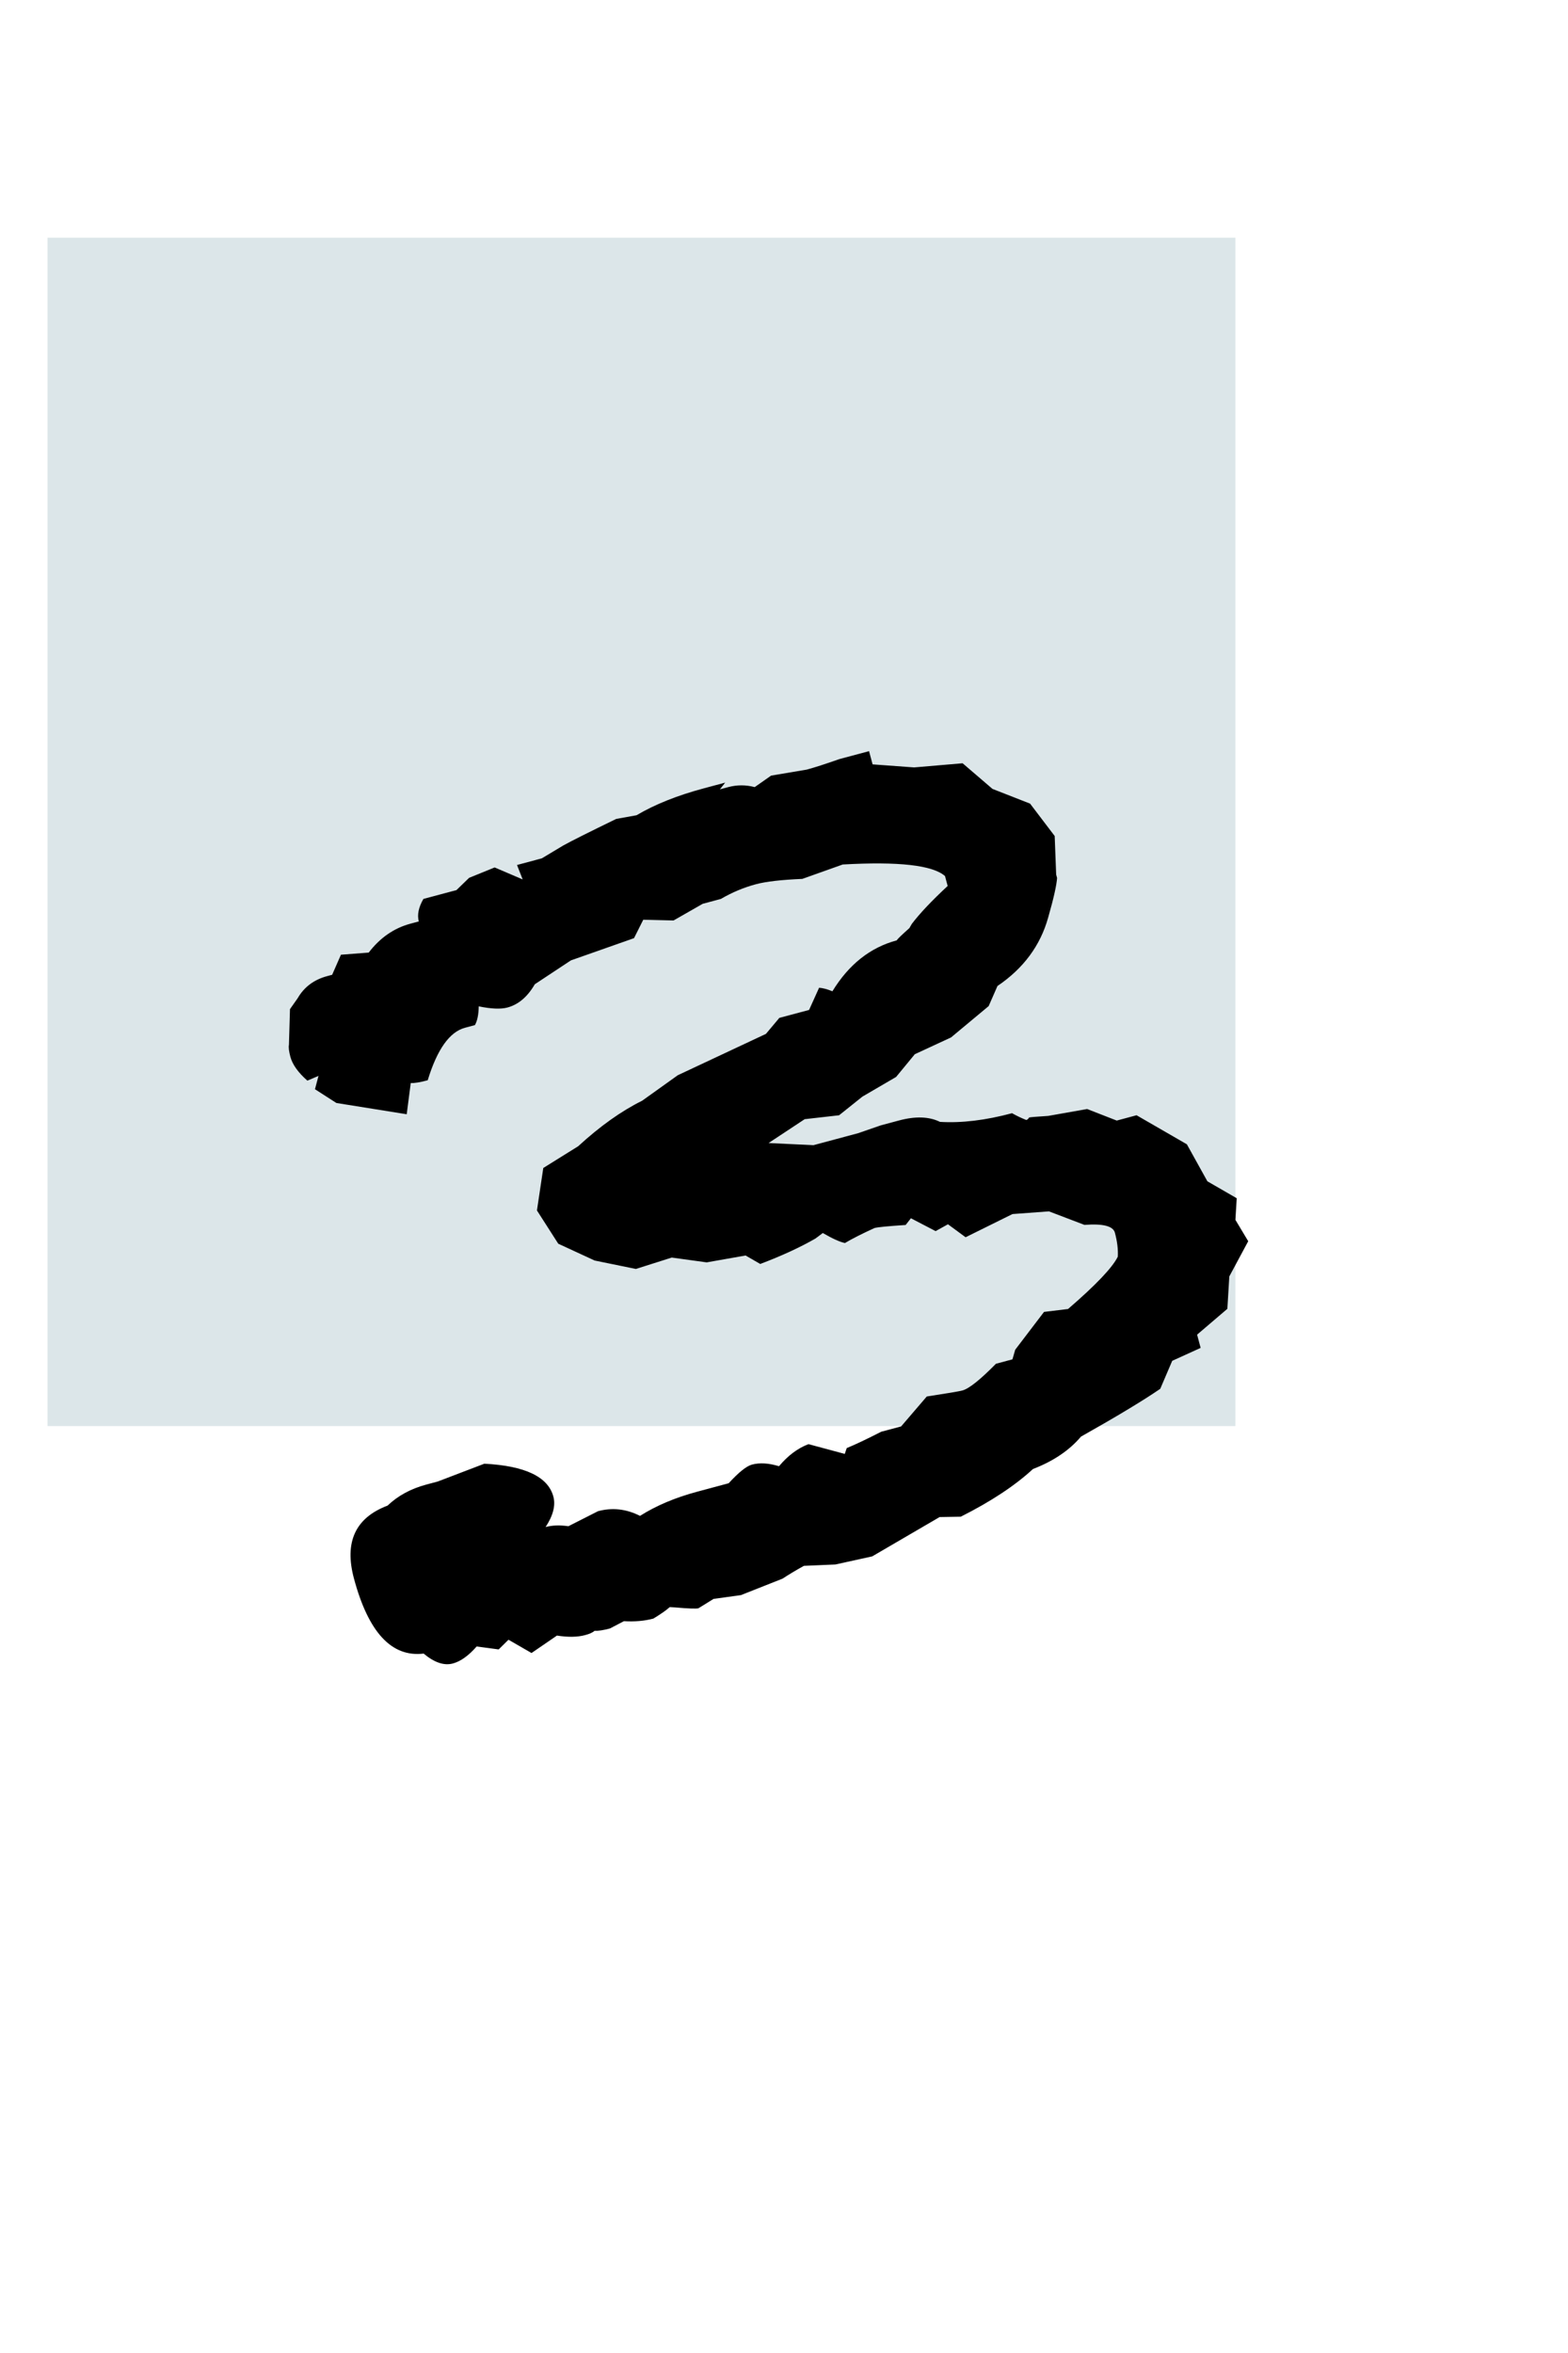
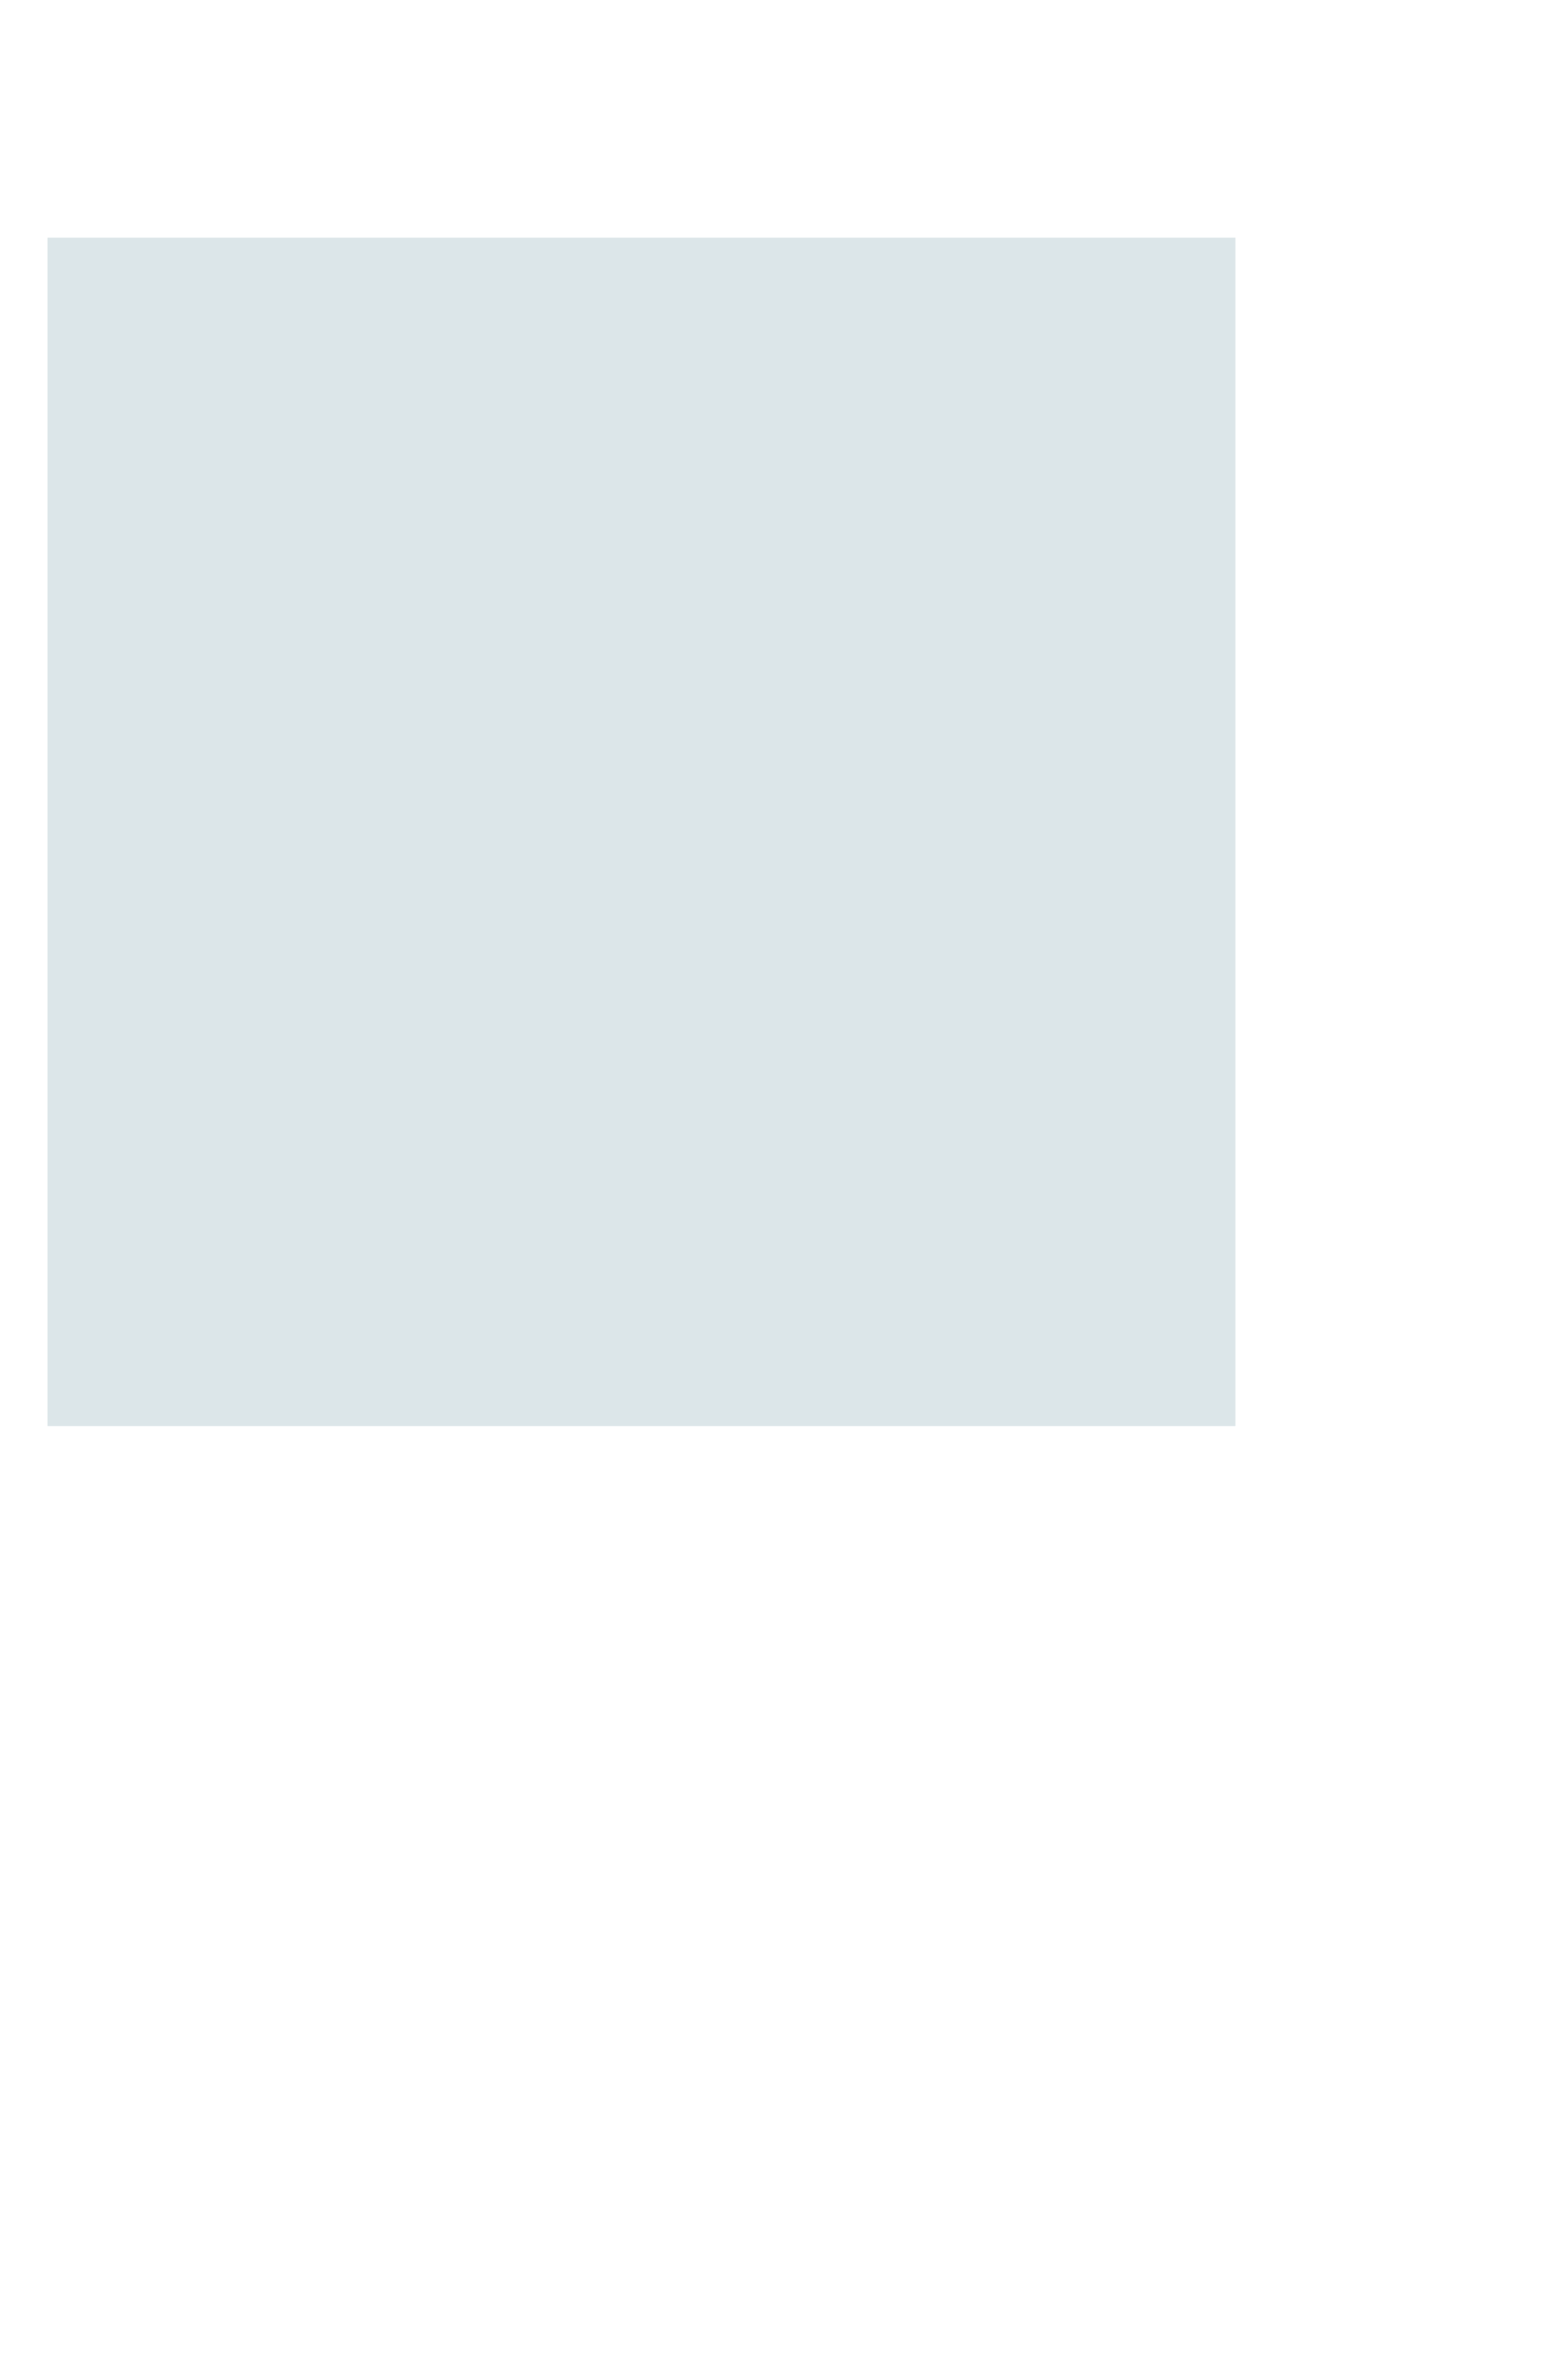
<svg xmlns="http://www.w3.org/2000/svg" width="66" height="99" viewBox="0 0 66 99" fill="none">
  <rect x="2" y="10" width="50" height="50" fill="#dce6e9" />
-   <path d="M52.54 52.223L51.744 53.704L51.662 55.067L50.388 56.154L50.537 56.711L49.341 57.255L48.837 58.433C48.124 58.922 47.011 59.593 45.5 60.445C45.009 61.024 44.336 61.478 43.48 61.807C42.723 62.506 41.71 63.175 40.44 63.814L39.549 63.829L36.713 65.483L35.164 65.824L33.838 65.881C33.492 66.073 33.192 66.253 32.939 66.42L31.186 67.113L30.036 67.272L29.397 67.667C29.304 67.692 28.978 67.68 28.418 67.631L28.191 67.618C28.03 67.76 27.8 67.921 27.5 68.101C27.13 68.2 26.717 68.236 26.262 68.209L25.674 68.516C25.395 68.591 25.181 68.623 25.029 68.614C24.949 68.685 24.816 68.746 24.63 68.795C24.306 68.882 23.91 68.889 23.443 68.815L22.373 69.549L21.403 68.99L20.99 69.398L20.063 69.274C19.72 69.664 19.386 69.903 19.062 69.989C18.691 70.089 18.281 69.95 17.832 69.573C16.484 69.736 15.506 68.681 14.897 66.409C14.487 64.879 14.959 63.858 16.313 63.347C16.748 62.932 17.29 62.637 17.94 62.463L18.426 62.333L20.387 61.584C22.1 61.672 23.069 62.133 23.292 62.967C23.392 63.338 23.282 63.765 22.965 64.248C23.243 64.173 23.563 64.162 23.925 64.214L25.171 63.582C25.774 63.42 26.363 63.486 26.939 63.779C27.618 63.349 28.422 63.009 29.349 62.761L30.671 62.406C31.094 61.945 31.421 61.684 31.653 61.621C31.977 61.535 32.356 61.557 32.789 61.69C33.166 61.241 33.58 60.931 34.031 60.761L35.557 61.172L35.641 60.926C35.999 60.78 36.484 60.55 37.096 60.237L37.931 60.014L39.01 58.756C39.869 58.625 40.368 58.541 40.508 58.503C40.786 58.429 41.257 58.054 41.921 57.379L42.616 57.193L42.732 56.789L43.945 55.197L44.956 55.075C46.127 54.066 46.825 53.332 47.05 52.874C47.068 52.571 47.027 52.234 46.928 51.864C46.853 51.585 46.426 51.476 45.647 51.536L44.153 50.967L42.618 51.08L40.644 52.056L39.901 51.51L39.382 51.798L38.342 51.257L38.12 51.54C37.387 51.587 36.951 51.63 36.812 51.667C36.281 51.909 35.865 52.12 35.565 52.299C35.355 52.256 35.044 52.116 34.633 51.878L34.322 52.111C33.676 52.482 32.902 52.839 32 53.18L31.383 52.824L29.746 53.113L28.275 52.911L26.764 53.39L25.029 53.035L23.498 52.328L22.601 50.928L22.868 49.142L24.337 48.227C25.254 47.385 26.151 46.746 27.029 46.312L28.53 45.239L32.239 43.5L32.804 42.827L34.056 42.492L34.477 41.559C34.628 41.568 34.815 41.617 35.038 41.707C35.729 40.577 36.631 39.864 37.744 39.565C37.778 39.507 37.956 39.335 38.277 39.05L38.379 38.874C38.709 38.437 39.212 37.905 39.889 37.276L39.777 36.859C39.257 36.402 37.822 36.24 35.472 36.373L33.771 36.978C32.886 37.016 32.236 37.091 31.819 37.203C31.308 37.339 30.817 37.545 30.344 37.821L29.579 38.026L28.351 38.728L27.076 38.697L26.687 39.472L24.031 40.407L22.511 41.411C22.205 41.94 21.82 42.267 21.357 42.391C21.079 42.465 20.677 42.449 20.151 42.341C20.145 42.691 20.091 42.954 19.99 43.13L19.572 43.242C18.923 43.416 18.4 44.152 18.003 45.451C17.678 45.538 17.44 45.577 17.289 45.568L17.119 46.881L14.159 46.407L13.258 45.828L13.406 45.267L12.938 45.467C12.548 45.124 12.31 44.79 12.223 44.466C12.161 44.234 12.14 44.066 12.162 43.96L12.206 42.458L12.53 41.998C12.802 41.528 13.216 41.218 13.772 41.069L13.981 41.013L14.351 40.169L15.52 40.079C15.998 39.454 16.585 39.048 17.28 38.862L17.628 38.769C17.554 38.49 17.618 38.175 17.822 37.822L19.213 37.45L19.746 36.934L20.821 36.497L22 37.001L21.762 36.394L22.806 36.114L23.705 35.575C24.051 35.383 24.796 35.01 25.939 34.455L26.792 34.301C27.565 33.845 28.507 33.468 29.62 33.17L30.524 32.928L30.302 33.211L30.649 33.118C31.02 33.019 31.393 33.018 31.767 33.117L32.458 32.633L33.955 32.381C34.28 32.294 34.737 32.147 35.328 31.939C35.931 31.777 36.348 31.666 36.58 31.604L36.729 32.16L38.477 32.288L40.518 32.114L41.776 33.193L43.358 33.812L44.394 35.175L44.456 36.798L44.494 36.937C44.475 37.24 44.351 37.795 44.12 38.602C43.791 39.784 43.079 40.745 41.985 41.485L41.615 42.33L40.031 43.649L38.506 44.355L37.718 45.312L36.3 46.139L35.318 46.924L33.871 47.088L32.351 48.092L34.239 48.182L36.117 47.679L37.072 47.349L37.837 47.144C38.532 46.957 39.109 46.977 39.566 47.202C40.476 47.257 41.486 47.135 42.599 46.837C42.776 46.938 42.975 47.034 43.198 47.123C43.244 47.111 43.284 47.075 43.318 47.017C43.365 47.004 43.632 46.982 44.121 46.951L45.758 46.661L47.006 47.147L47.84 46.923L49.957 48.145L50.821 49.702L52.056 50.415L52.001 51.324L52.54 52.223Z" fill="black" />
</svg>